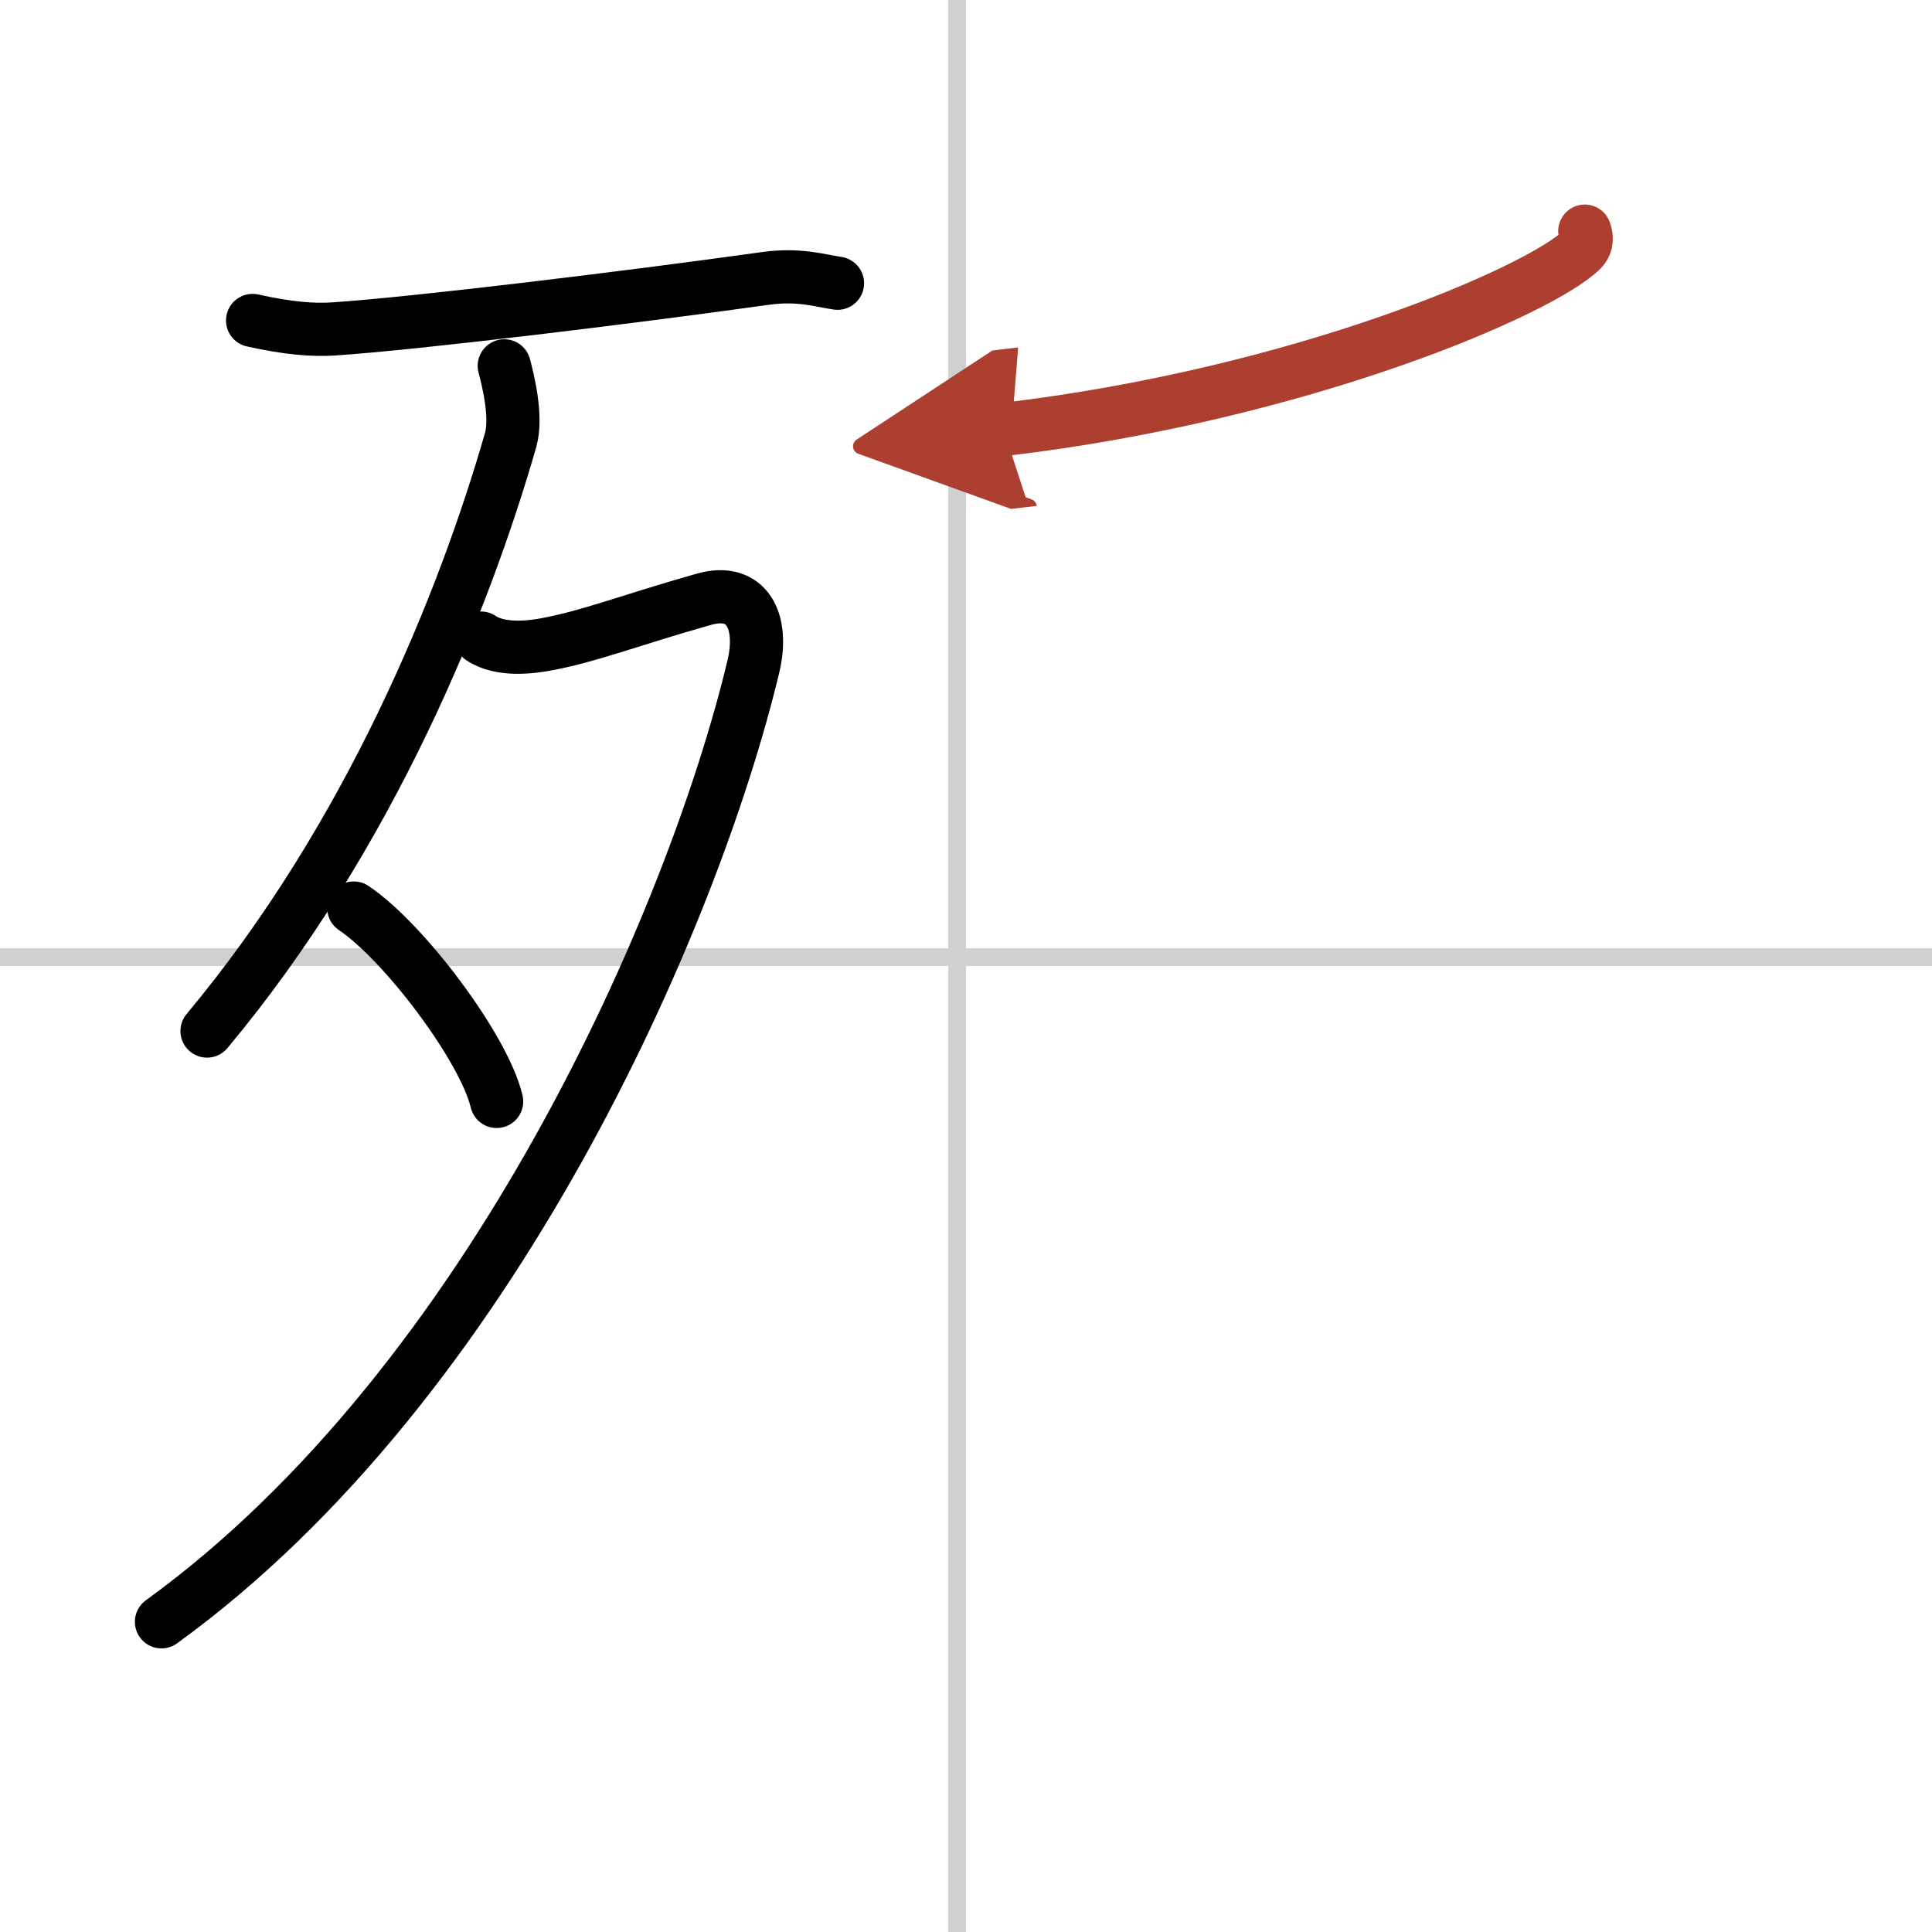
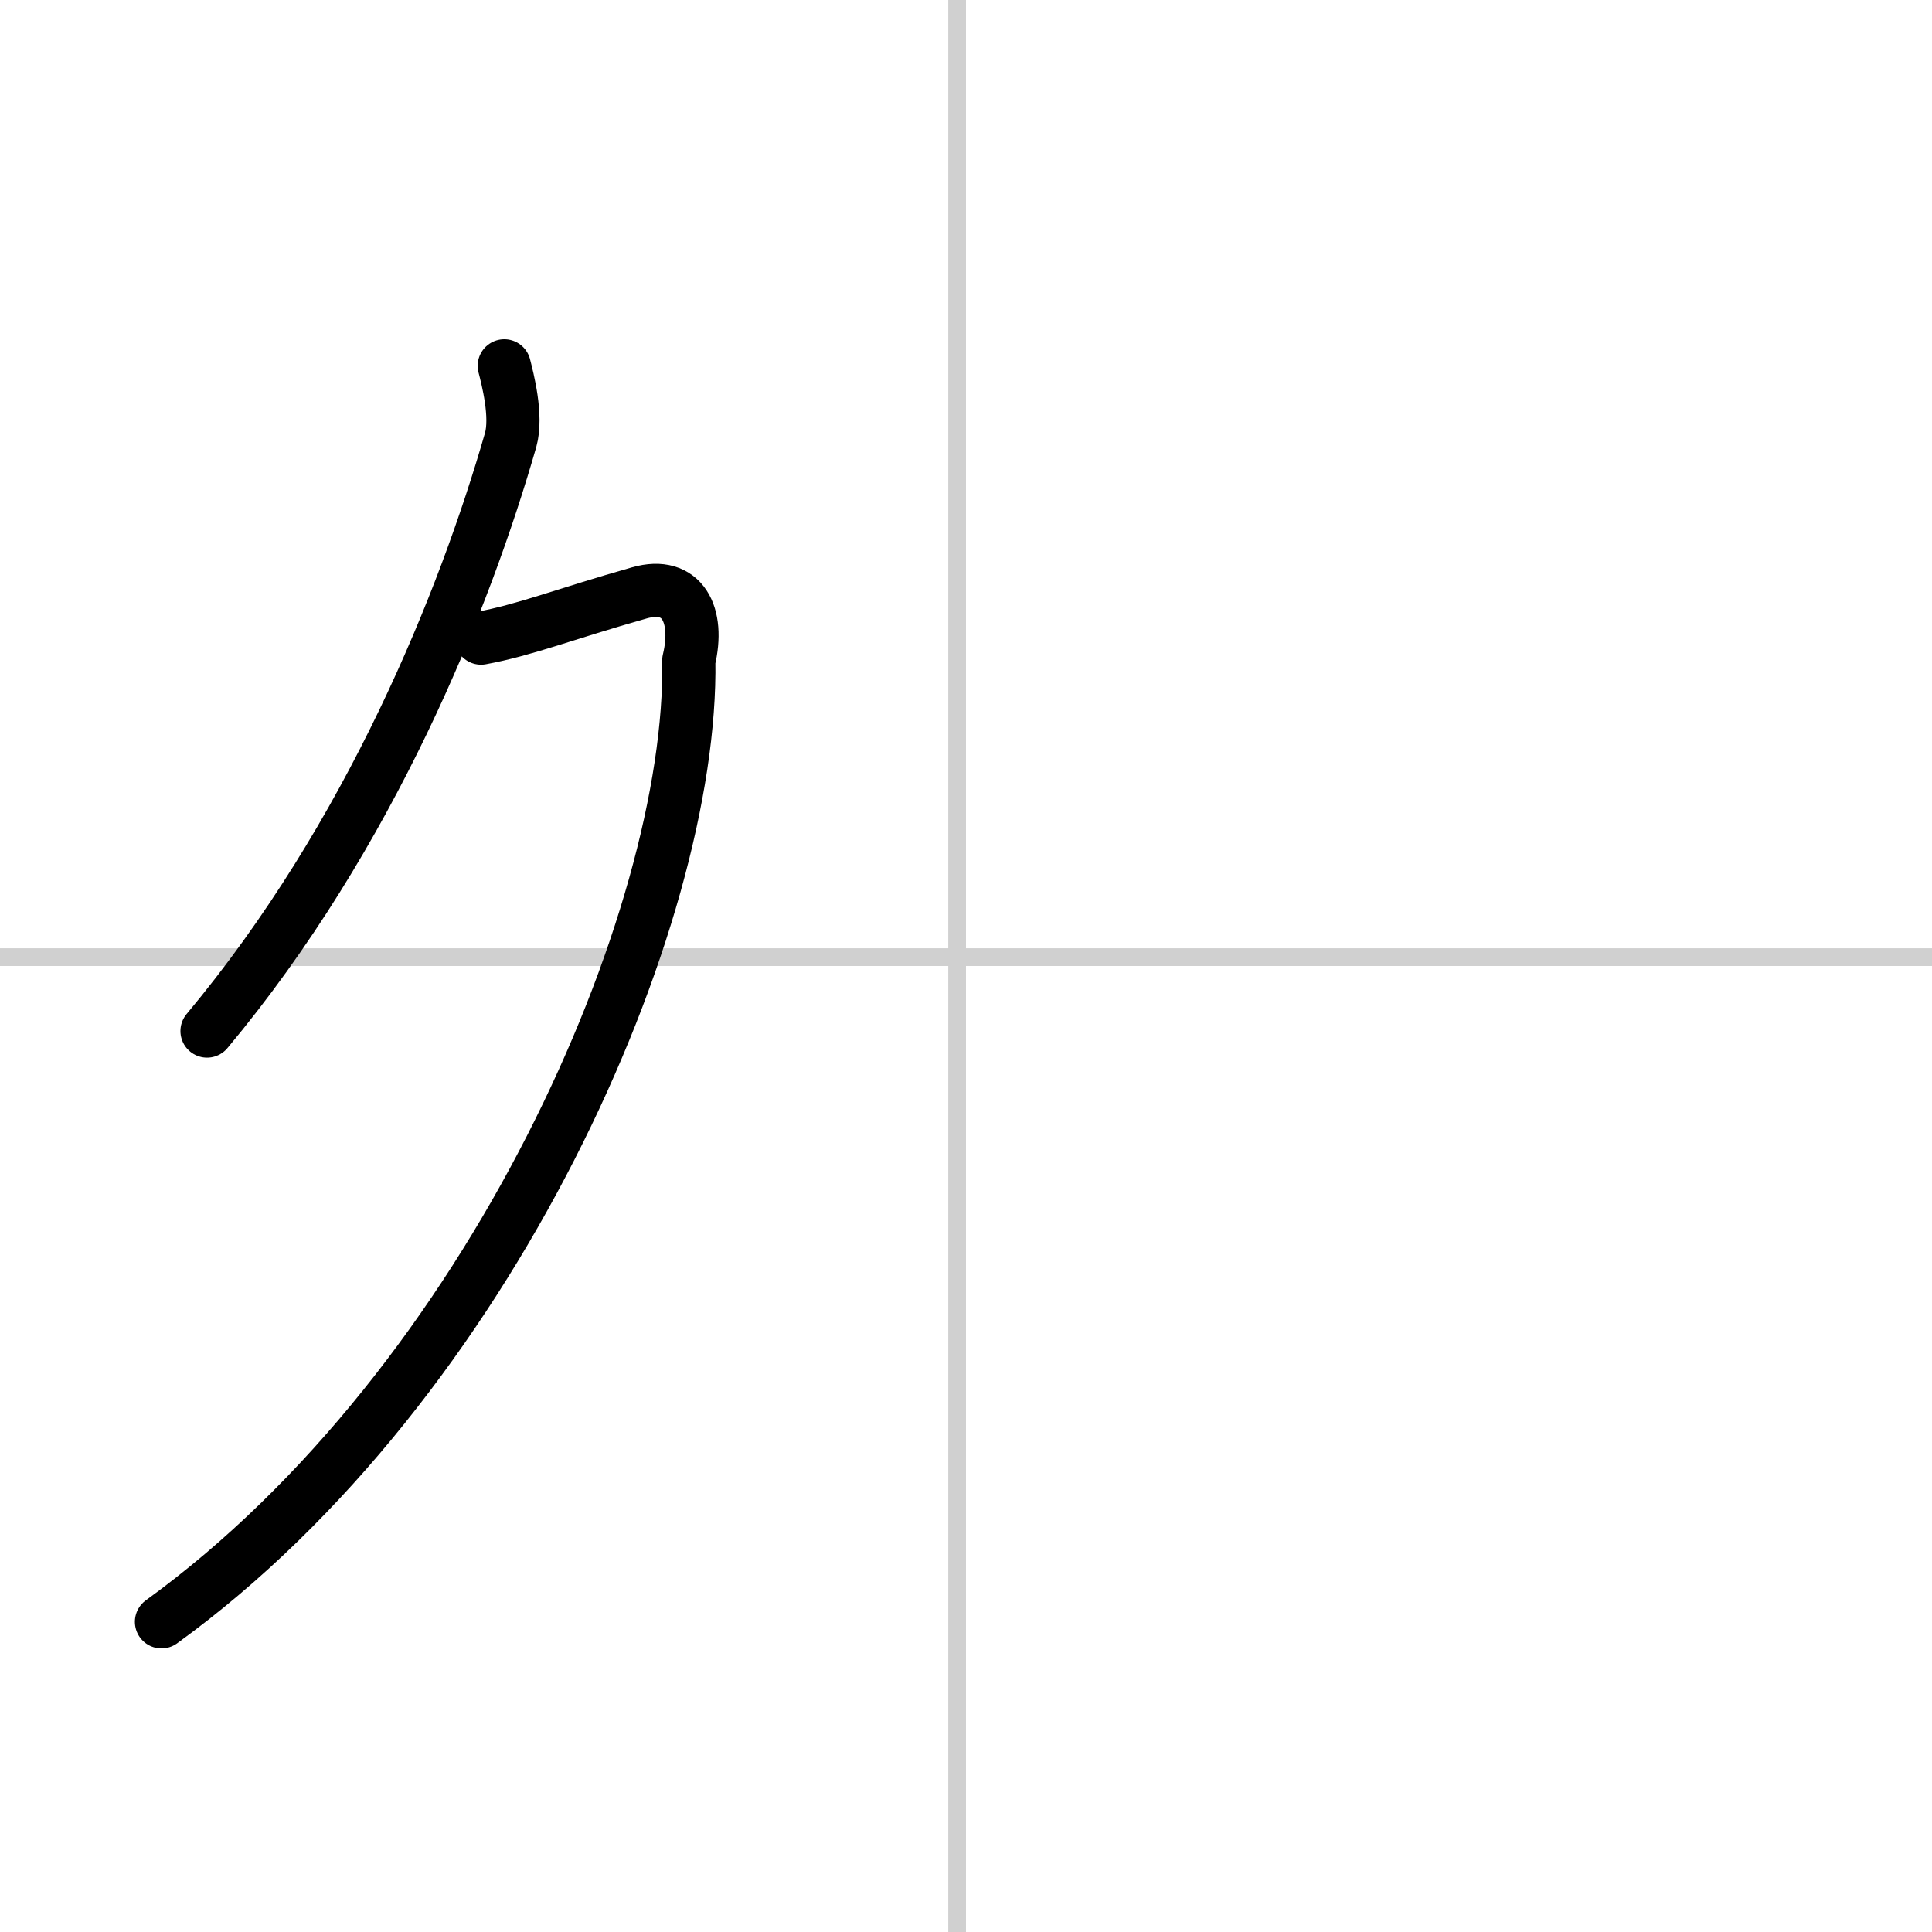
<svg xmlns="http://www.w3.org/2000/svg" width="400" height="400" viewBox="0 0 109 109">
  <defs>
    <marker id="a" markerWidth="4" orient="auto" refX="1" refY="5" viewBox="0 0 10 10">
      <polyline points="0 0 10 5 0 10 1 5" fill="#ad3f31" stroke="#ad3f31" />
    </marker>
  </defs>
  <g fill="none" stroke="#000" stroke-linecap="round" stroke-linejoin="round" stroke-width="3">
-     <rect width="100%" height="100%" fill="#fff" stroke="#fff" />
    <line x1="54" x2="54" y2="109" stroke="#d0d0d0" stroke-width="1" />
    <line x2="109" y1="54" y2="54" stroke="#d0d0d0" stroke-width="1" />
-     <path d="m14.25 18.08c2.03 0.45 3.39 0.55 4.54 0.48 4.71-0.31 16.96-1.81 24.38-2.85 1.91-0.27 3.11 0.13 4.08 0.27" />
    <path d="m28.45 20.64c0.18 0.7 0.74 2.83 0.36 4.18-2.6 9.05-7.9 22.3-17.13 33.35" />
-     <path d="M27.14,36c1.11,0.75,2.89,0.5,3.64,0.36c2.47-0.45,4.73-1.36,8.93-2.55c2.43-0.69,3.41,1.23,2.79,3.81C39.11,51.76,27.75,78,9.11,91.5" />
-     <path d="m19.96 51.23c2.85 1.92 7.35 7.91 8.06 10.91" />
-     <path d="m89.41 13.04c0.09 0.26 0.19 0.68-0.18 1.06-2.23 2.23-15.71 8.14-32.61 10.13" marker-end="url(#a)" stroke="#ad3f31" />
+     <path d="M27.14,36c2.47-0.45,4.73-1.36,8.93-2.55c2.43-0.69,3.41,1.23,2.79,3.81C39.11,51.76,27.75,78,9.11,91.5" />
  </g>
</svg>